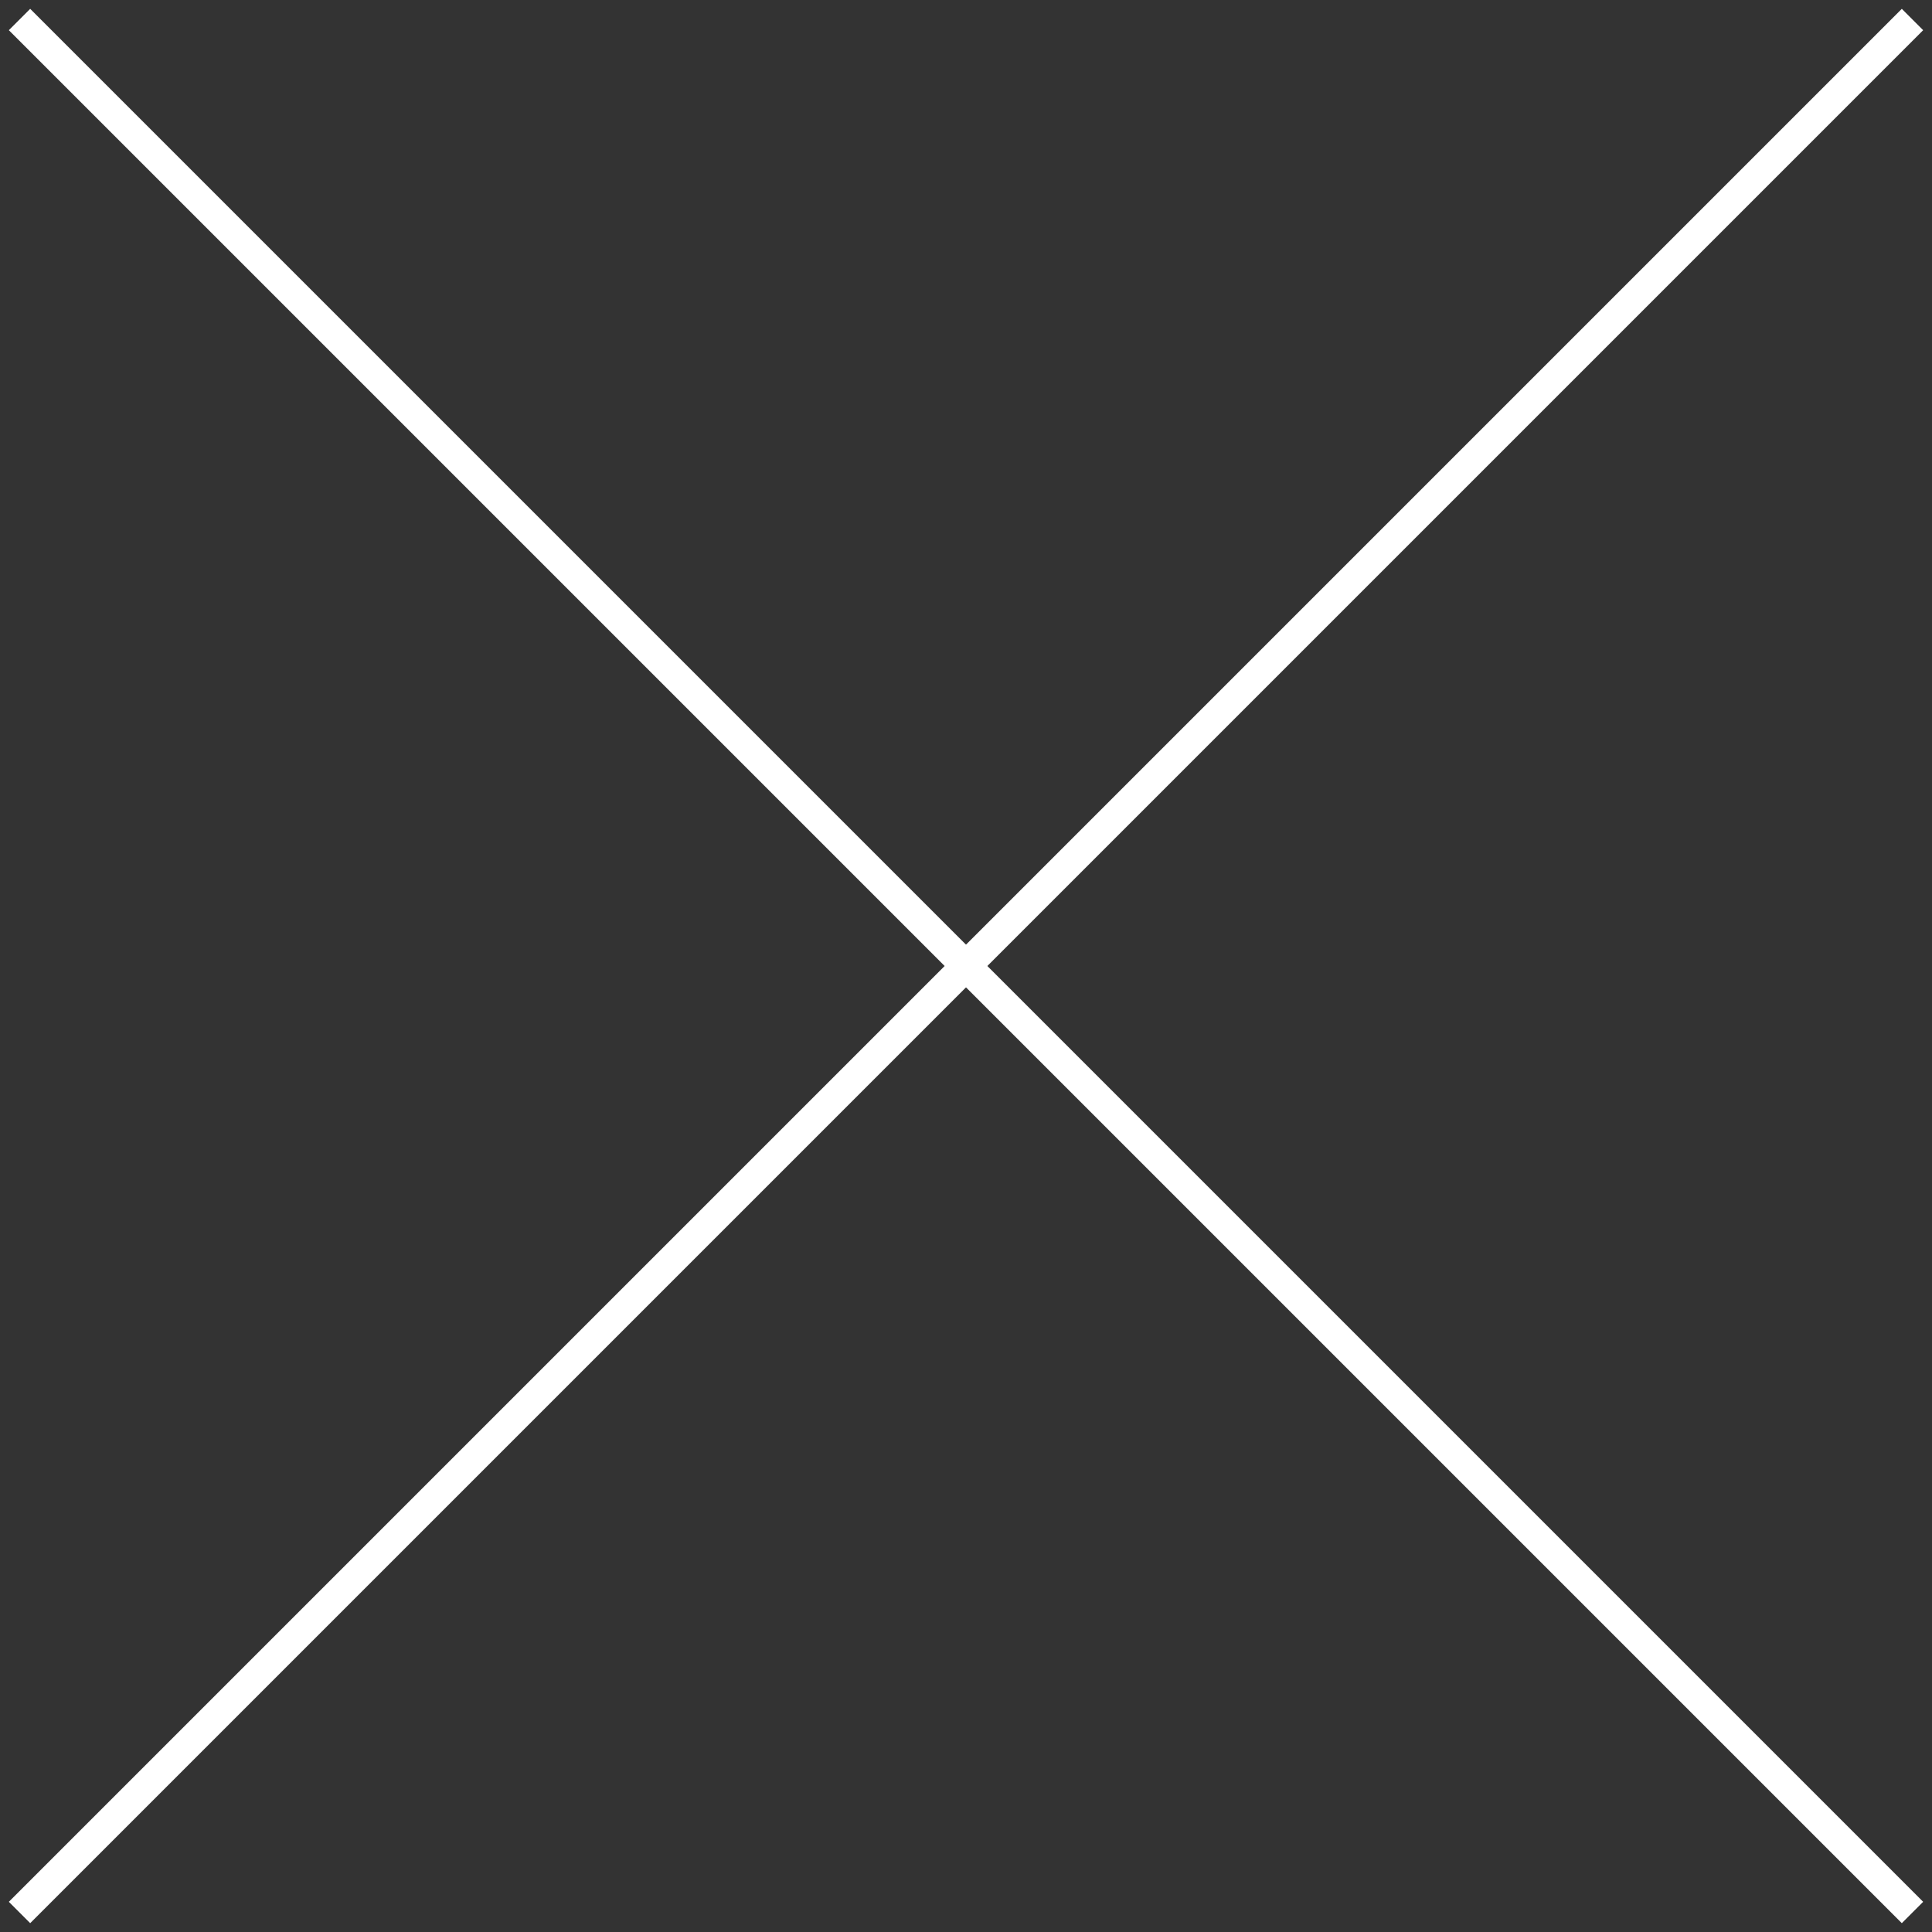
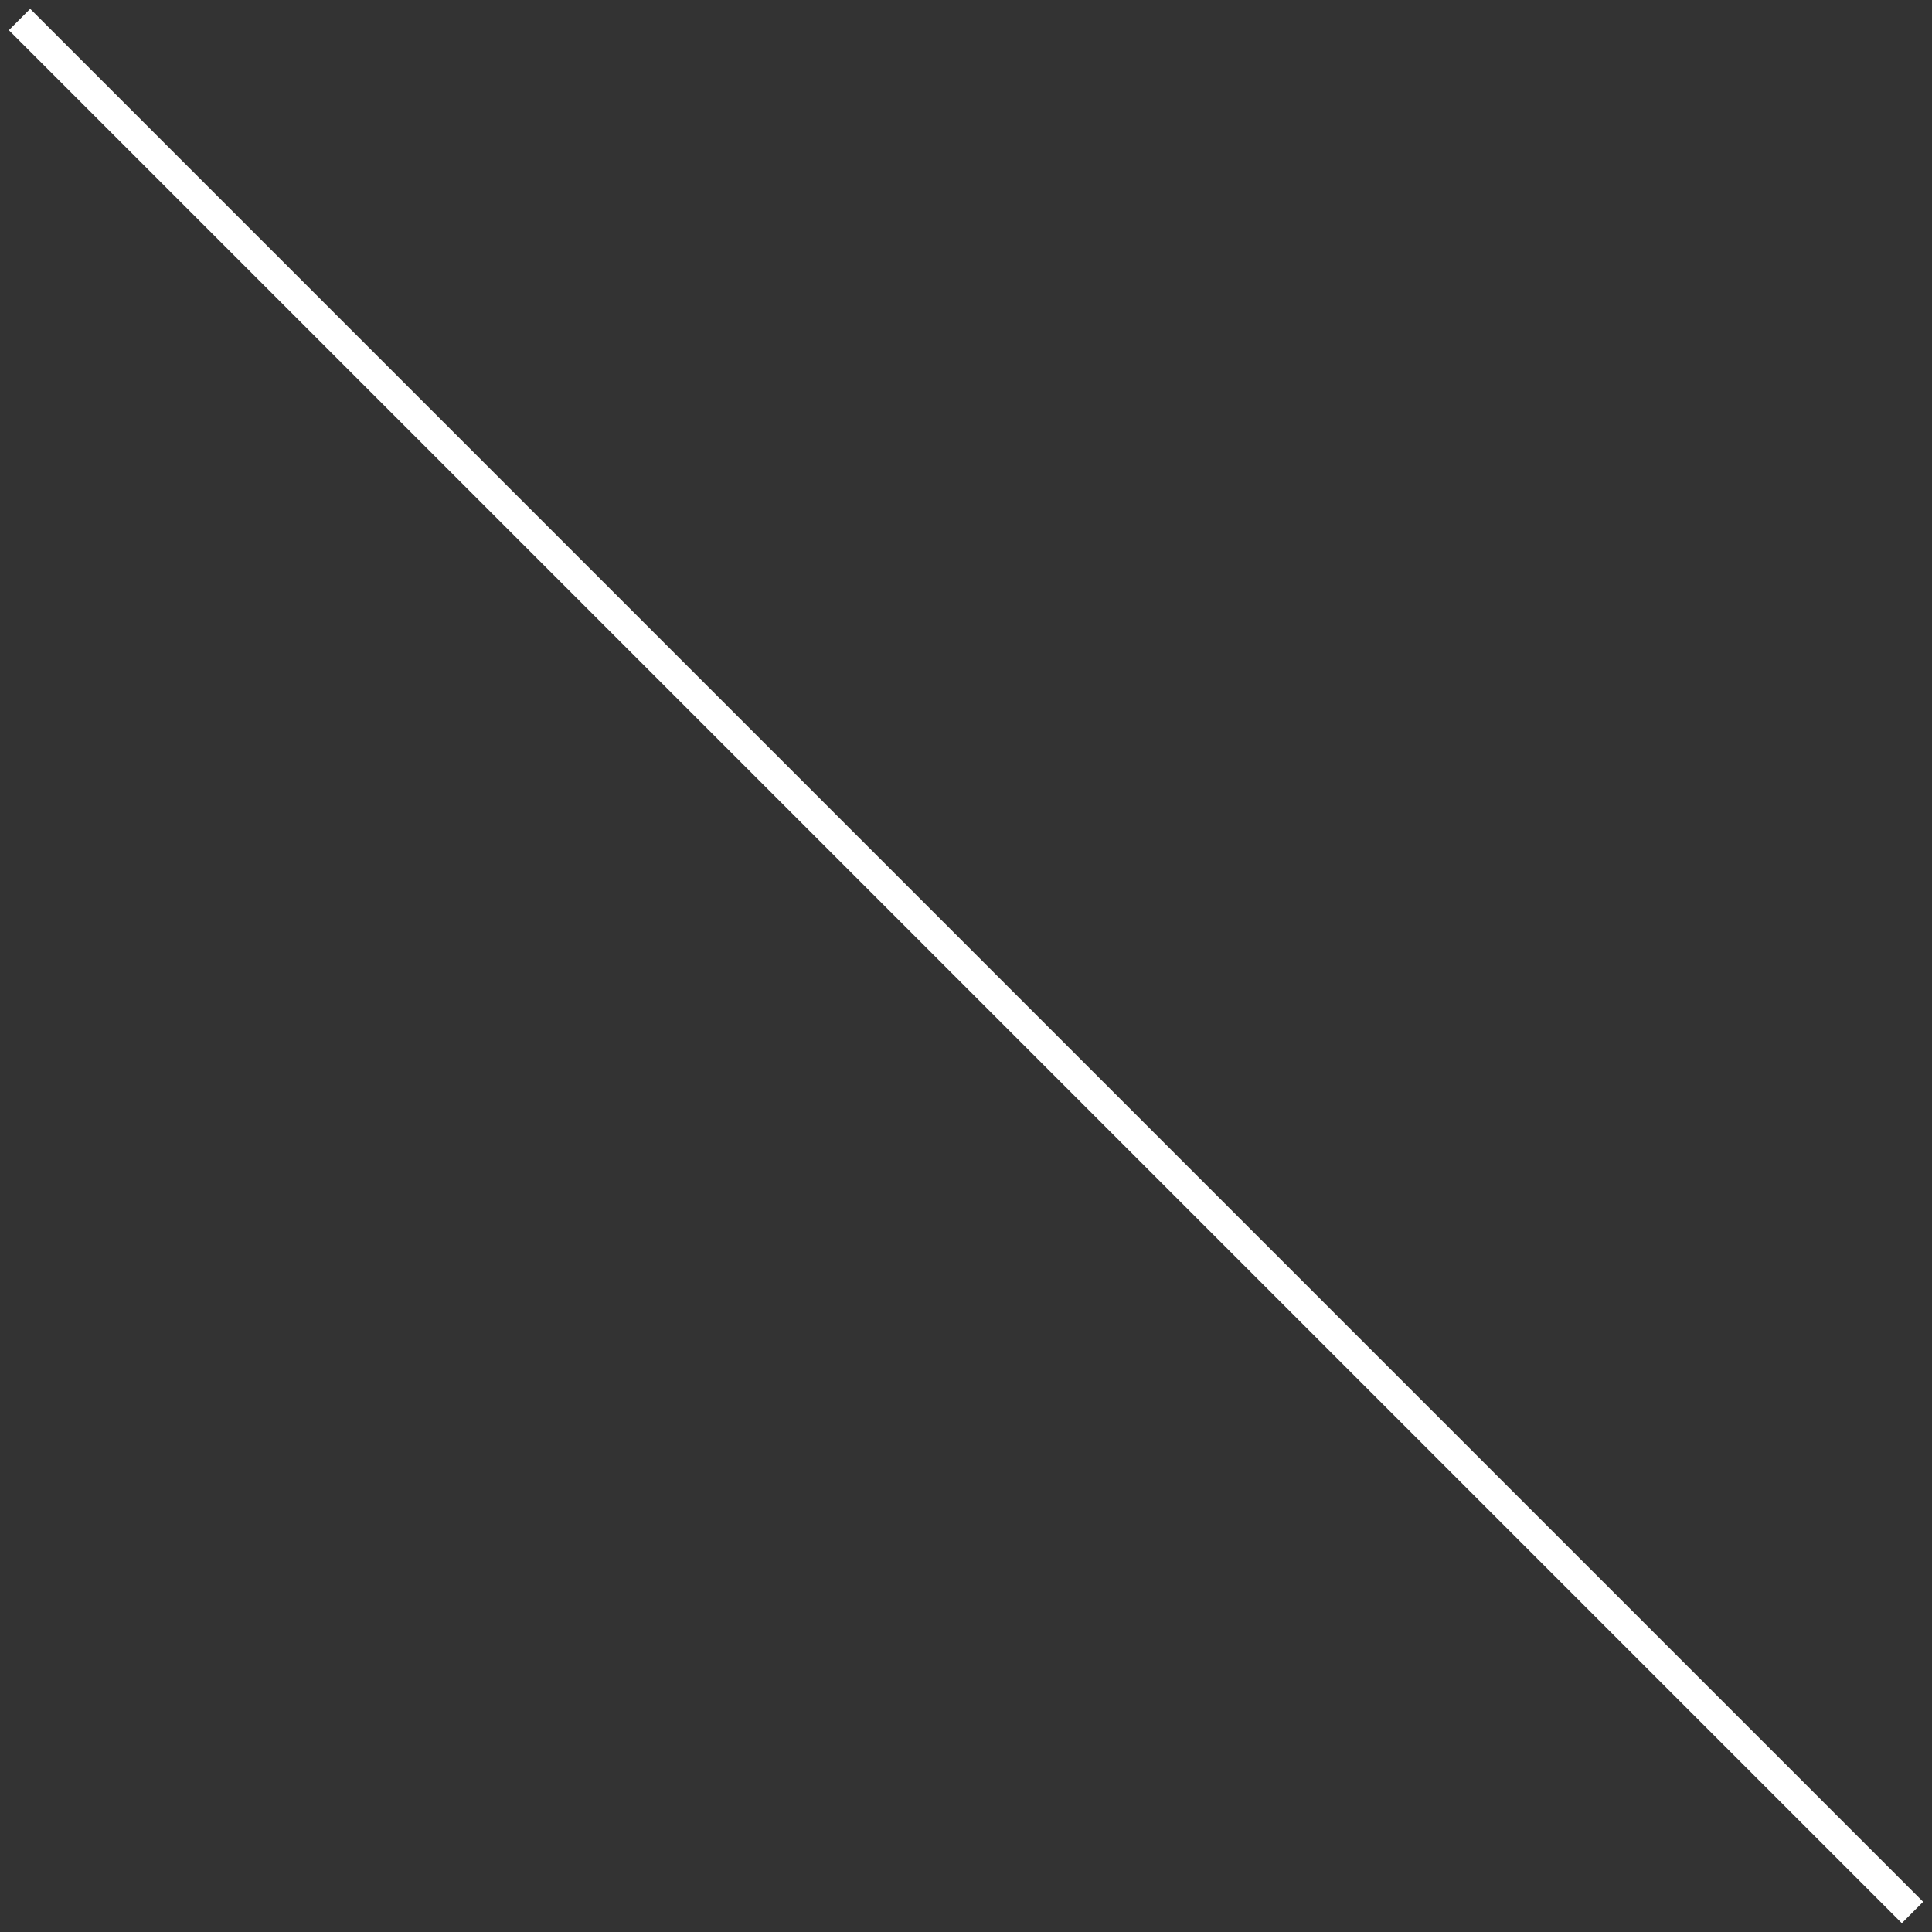
<svg xmlns="http://www.w3.org/2000/svg" width="128" height="128" viewBox="0 0 128 128">
  <rect x="0" y="0" width="128" height="128" fill="#333333" stroke="none" />
  <g fill="none" fill-rule="evenodd" stroke-linecap="square">
    <g stroke="#FFF" stroke-width="2">
      <g>
        <g>
          <g>
            <path d="M2 2L126 126" transform="translate(-842 -1456) translate(0 1080) translate(130 376) translate(712)" />
-             <path d="M2 2L126 126" transform="translate(-842 -1456) translate(0 1080) translate(130 376) translate(712) matrix(-1 0 0 1 128 0)" />
          </g>
        </g>
      </g>
    </g>
  </g>
</svg>